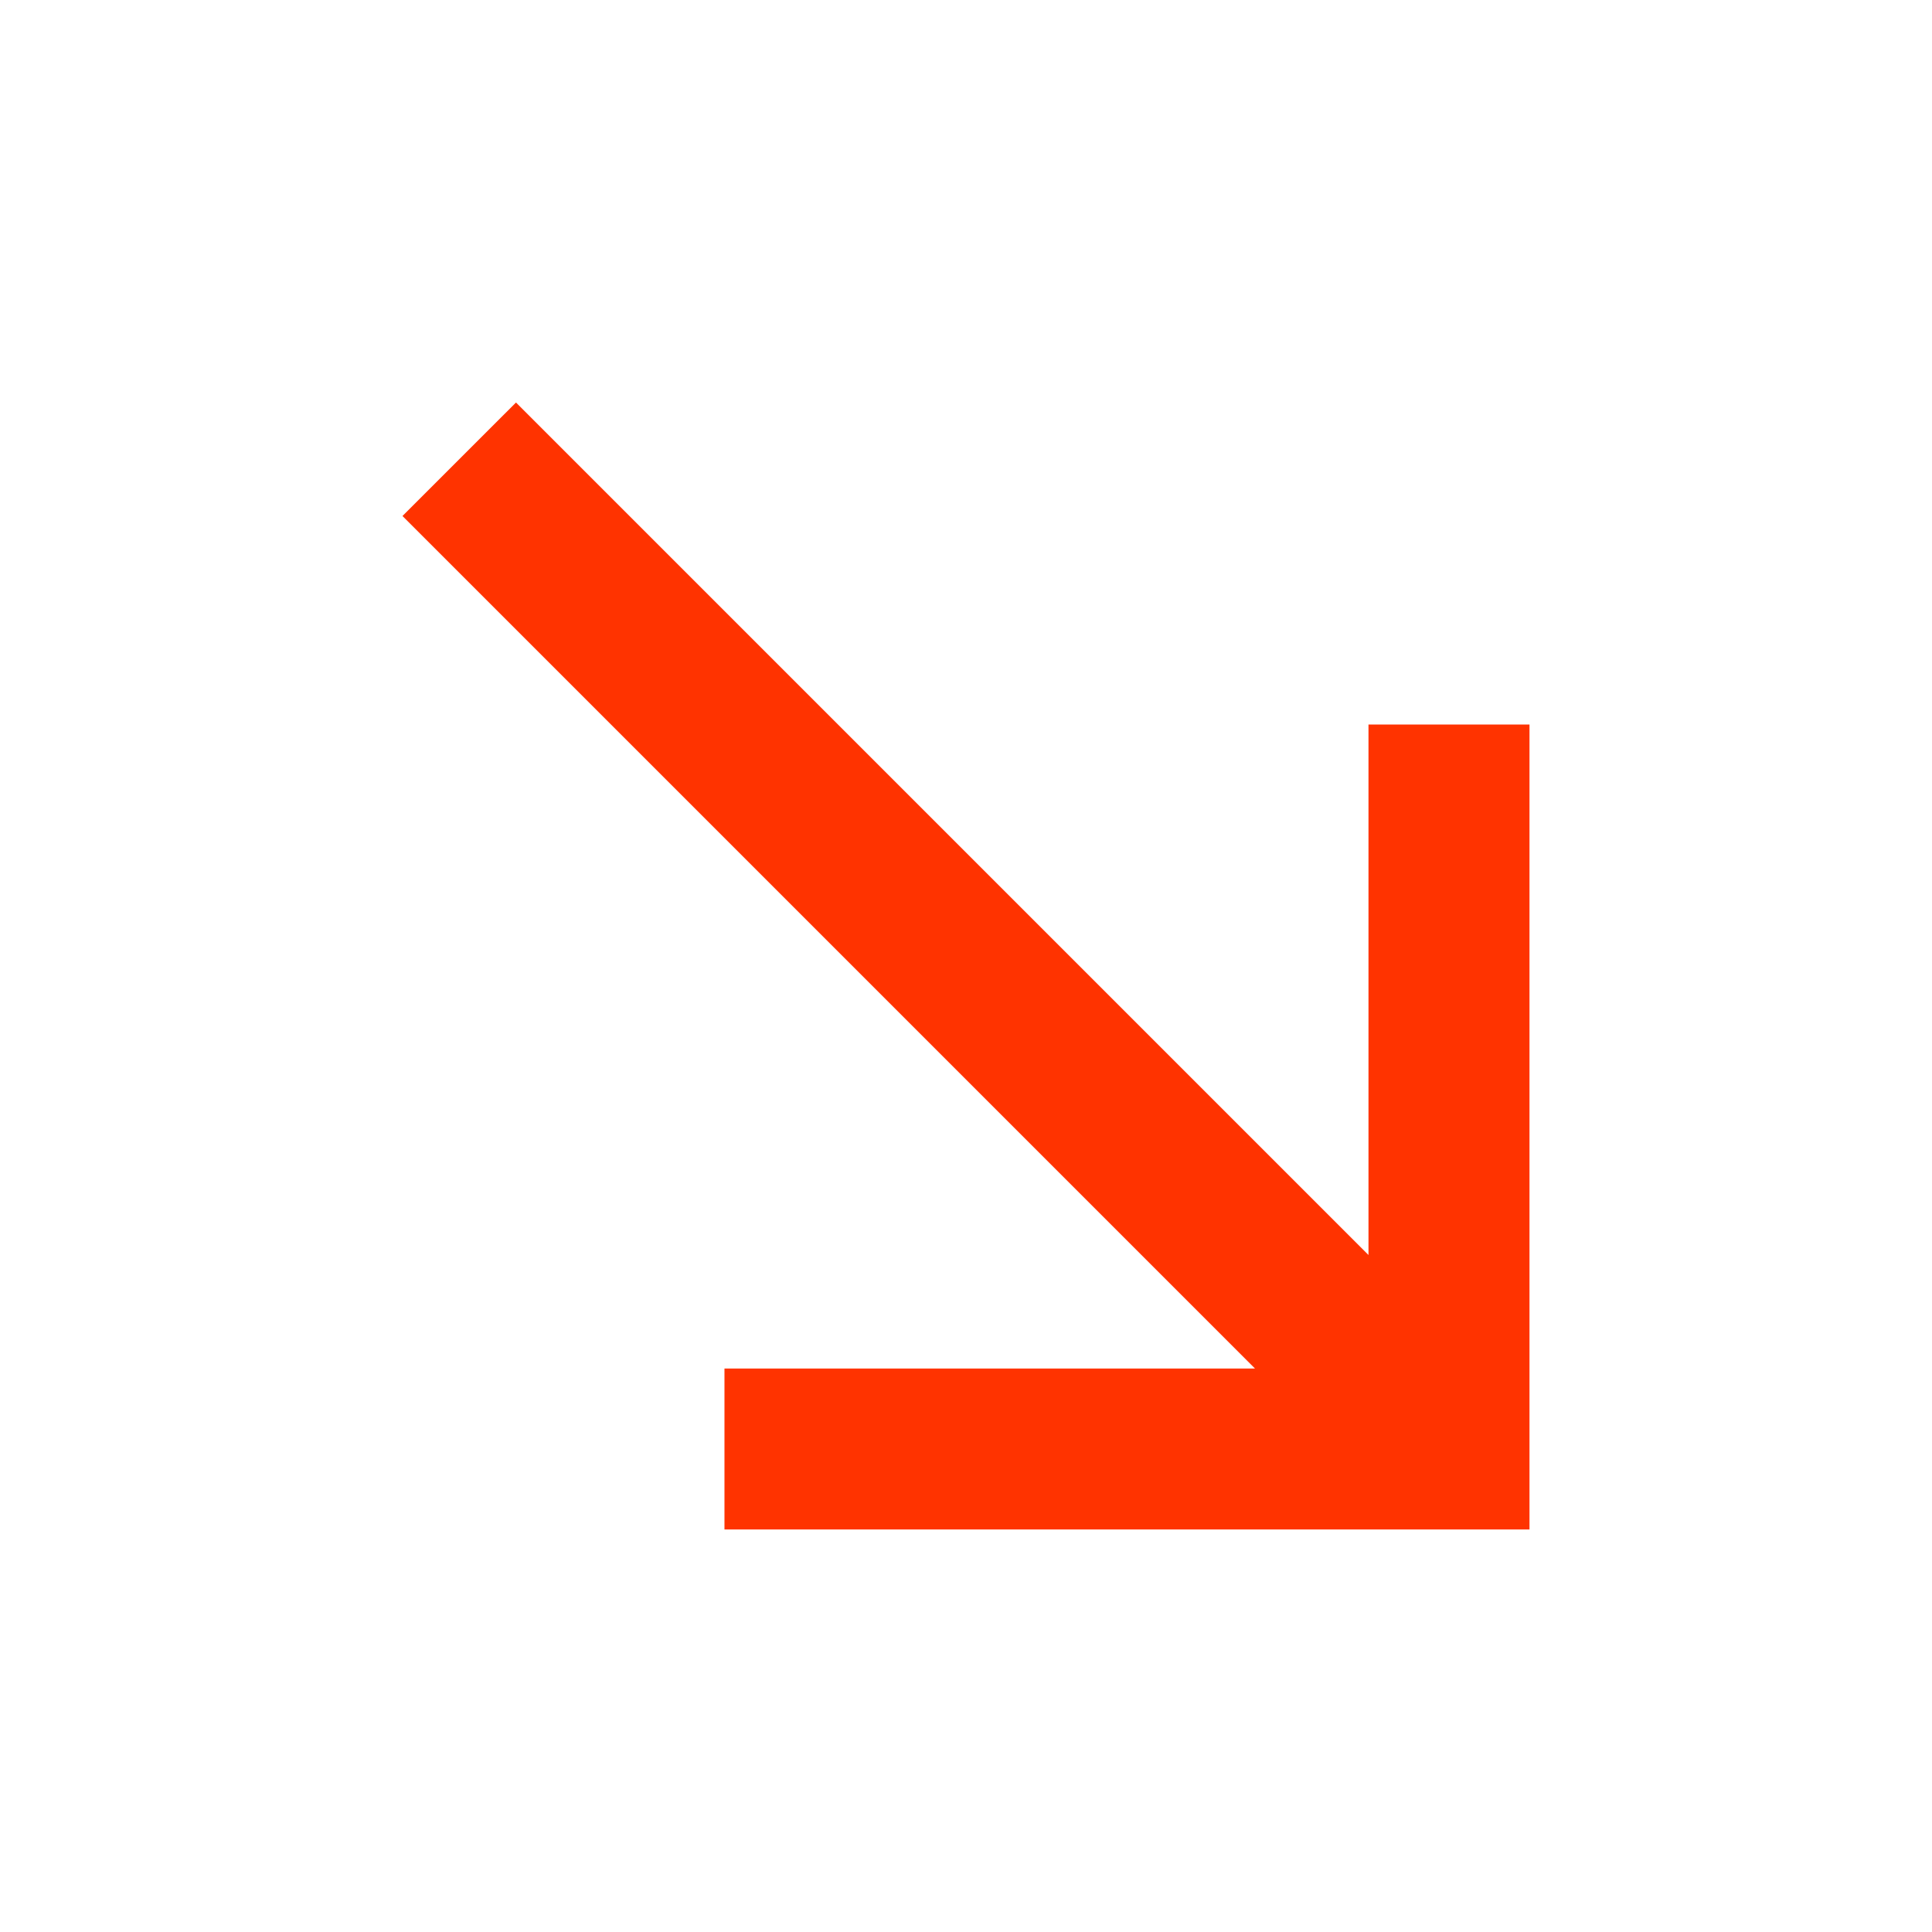
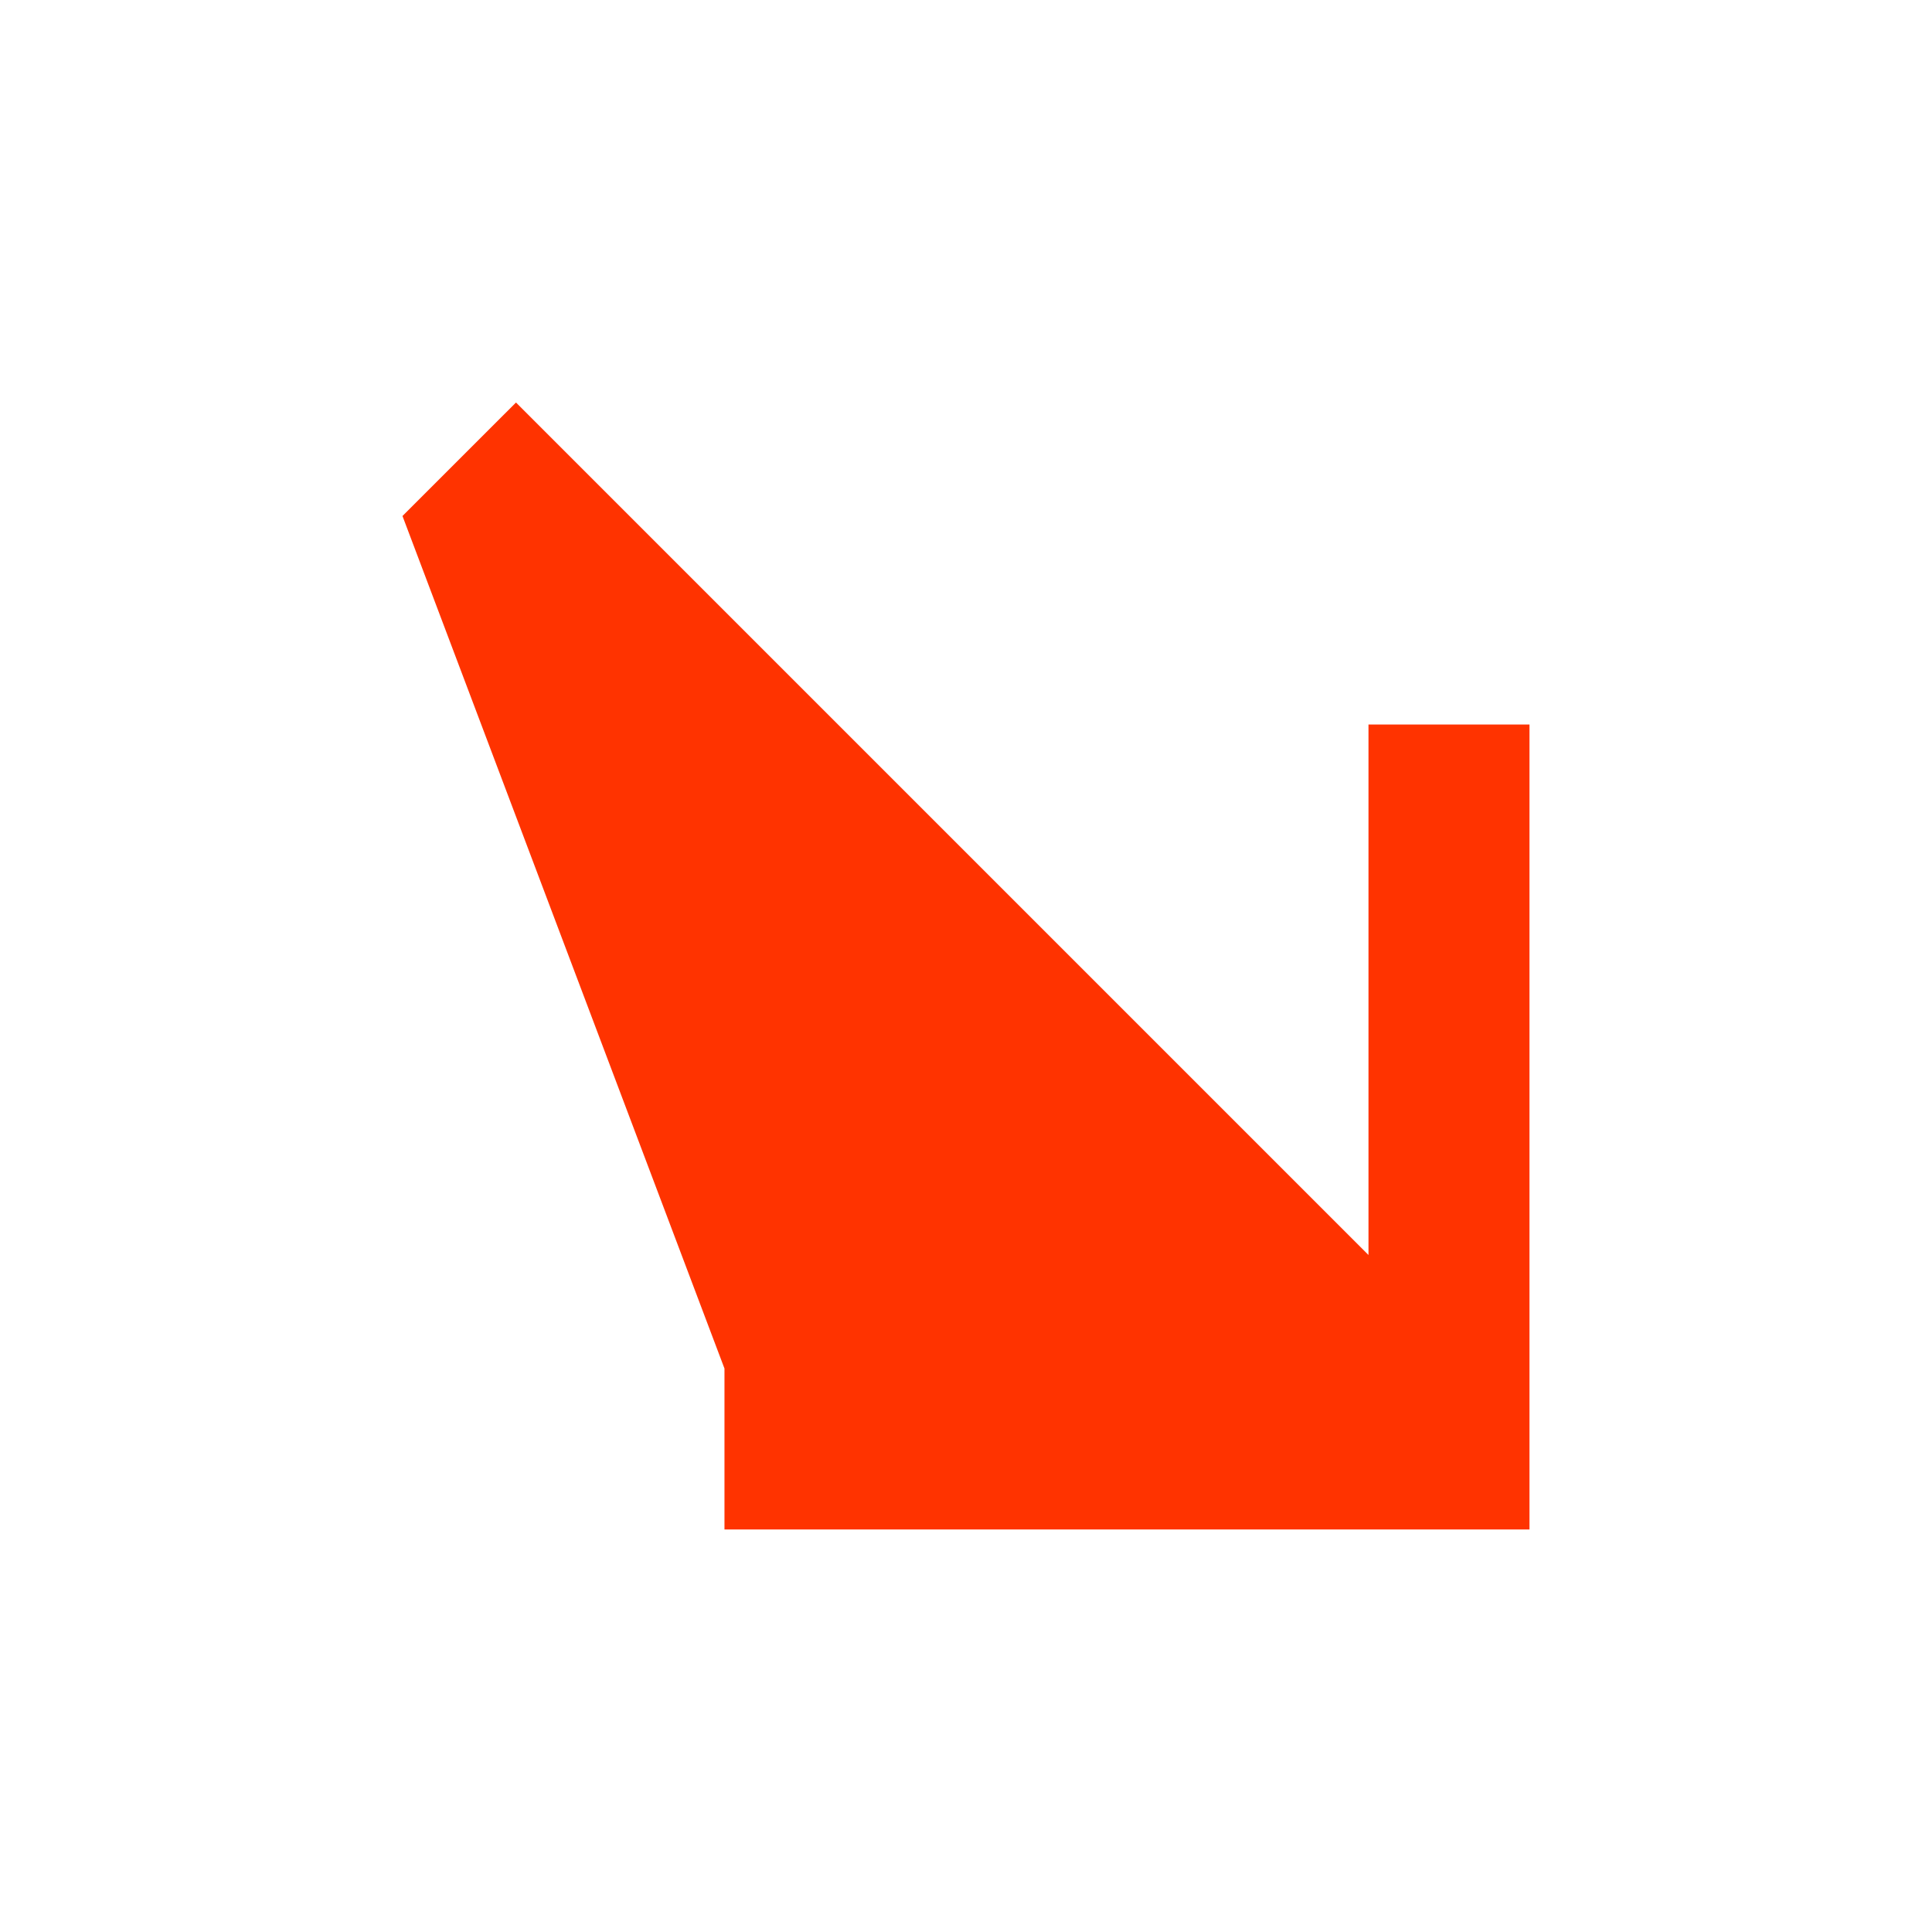
<svg xmlns="http://www.w3.org/2000/svg" width="65" height="65" viewBox="0 0 65 65" fill="none">
-   <path d="M13.541 17.36L17.36 13.542L46.041 42.223L46.041 24.375H51.458L51.458 51.458L24.374 51.458V46.042L42.222 46.042L13.541 17.36Z" fill="#FF3300" />
+   <path d="M13.541 17.36L17.36 13.542L46.041 42.223L46.041 24.375H51.458L51.458 51.458L24.374 51.458V46.042L13.541 17.36Z" fill="#FF3300" />
</svg>